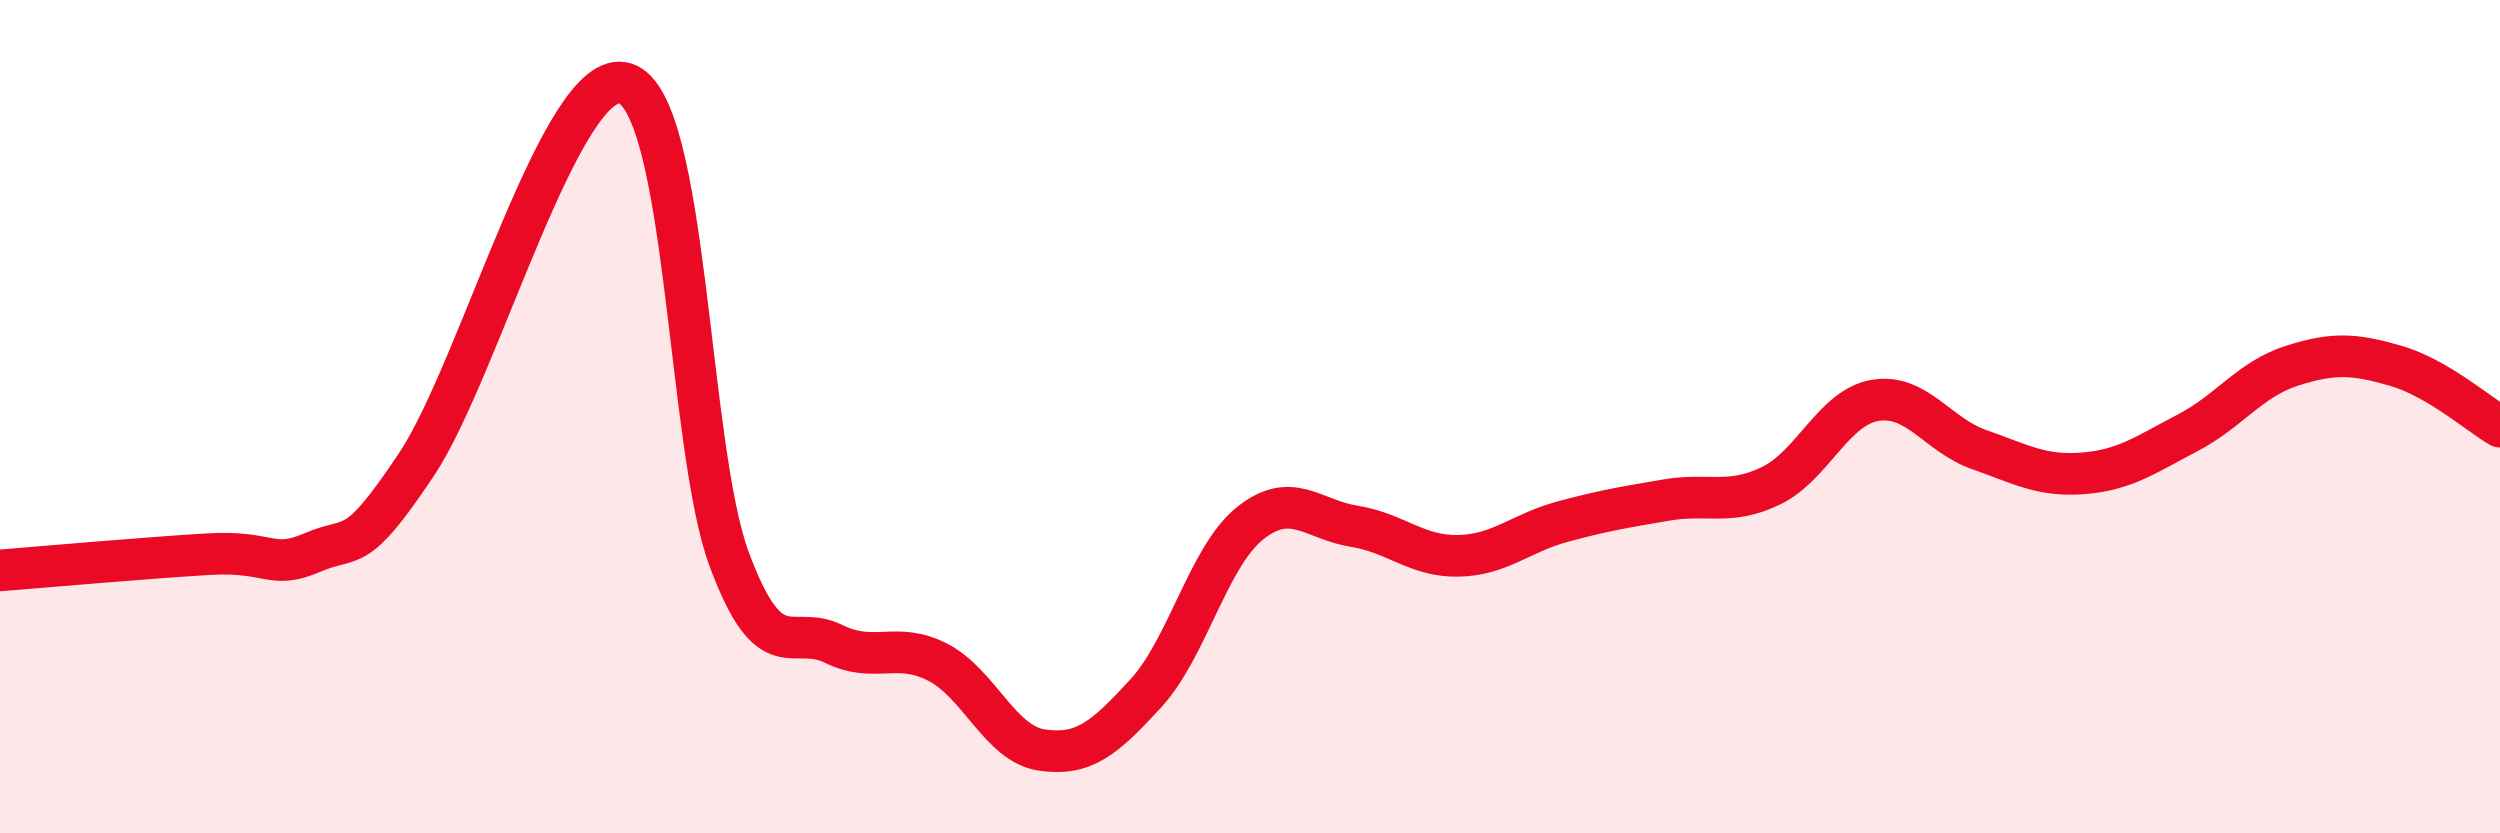
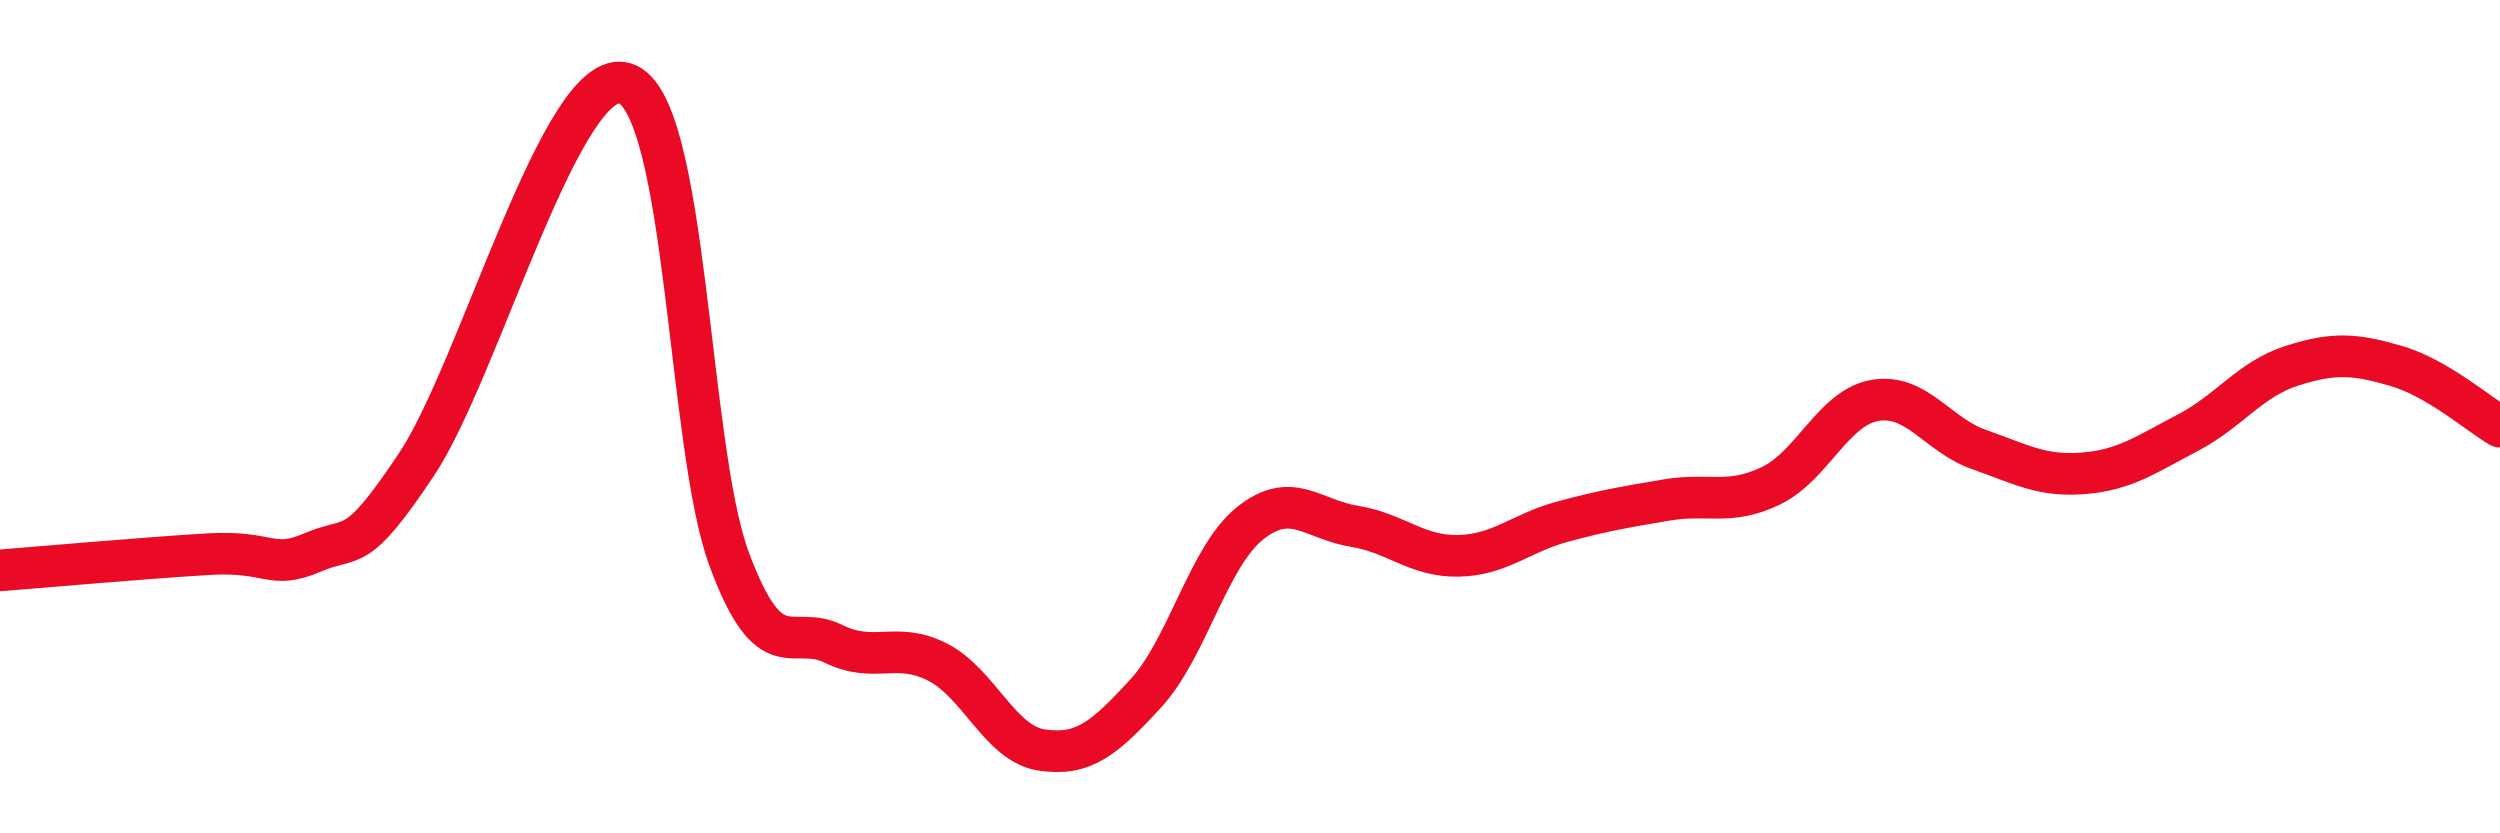
<svg xmlns="http://www.w3.org/2000/svg" width="60" height="20" viewBox="0 0 60 20">
-   <path d="M 0,13.69 C 1,13.61 3.5,13.39 5,13.3 C 6.5,13.21 6.5,13.69 7.5,13.26 C 8.5,12.83 8.5,13.39 10,11.14 C 11.5,8.89 13.5,1.54 15,2 C 16.5,2.46 16.5,10.73 17.5,13.42 C 18.5,16.11 19,14.96 20,15.45 C 21,15.94 21.5,15.38 22.5,15.89 C 23.5,16.4 24,17.85 25,18 C 26,18.15 26.5,17.73 27.5,16.64 C 28.5,15.55 29,13.36 30,12.56 C 31,11.76 31.5,12.47 32.5,12.63 C 33.5,12.79 34,13.36 35,13.34 C 36,13.32 36.5,12.79 37.5,12.52 C 38.5,12.25 39,12.17 40,12 C 41,11.83 41.5,12.14 42.5,11.66 C 43.5,11.18 44,9.78 45,9.61 C 46,9.44 46.5,10.44 47.5,10.79 C 48.5,11.14 49,11.44 50,11.36 C 51,11.28 51.5,10.91 52.5,10.39 C 53.5,9.87 54,9.1 55,8.78 C 56,8.46 56.5,8.49 57.5,8.78 C 58.5,9.07 59.5,9.95 60,10.24L60 20L0 20Z" fill="#EB0A25" opacity="0.1" stroke-linecap="round" stroke-linejoin="round" />
  <path d="M 0,13.69 C 1,13.61 3.5,13.39 5,13.3 C 6.5,13.21 6.5,13.69 7.5,13.26 C 8.5,12.83 8.5,13.39 10,11.14 C 11.5,8.89 13.5,1.54 15,2 C 16.5,2.46 16.5,10.73 17.5,13.42 C 18.5,16.11 19,14.96 20,15.45 C 21,15.94 21.5,15.38 22.5,15.89 C 23.5,16.4 24,17.85 25,18 C 26,18.15 26.5,17.73 27.5,16.64 C 28.5,15.55 29,13.36 30,12.56 C 31,11.76 31.5,12.47 32.5,12.63 C 33.5,12.79 34,13.36 35,13.34 C 36,13.32 36.5,12.79 37.5,12.52 C 38.5,12.25 39,12.17 40,12 C 41,11.83 41.5,12.14 42.5,11.66 C 43.5,11.18 44,9.78 45,9.61 C 46,9.44 46.5,10.44 47.5,10.79 C 48.5,11.14 49,11.44 50,11.36 C 51,11.28 51.5,10.91 52.5,10.39 C 53.5,9.87 54,9.1 55,8.78 C 56,8.46 56.5,8.49 57.5,8.78 C 58.5,9.07 59.5,9.95 60,10.24" stroke="#EB0A25" stroke-width="1" fill="none" stroke-linecap="round" stroke-linejoin="round" />
</svg>